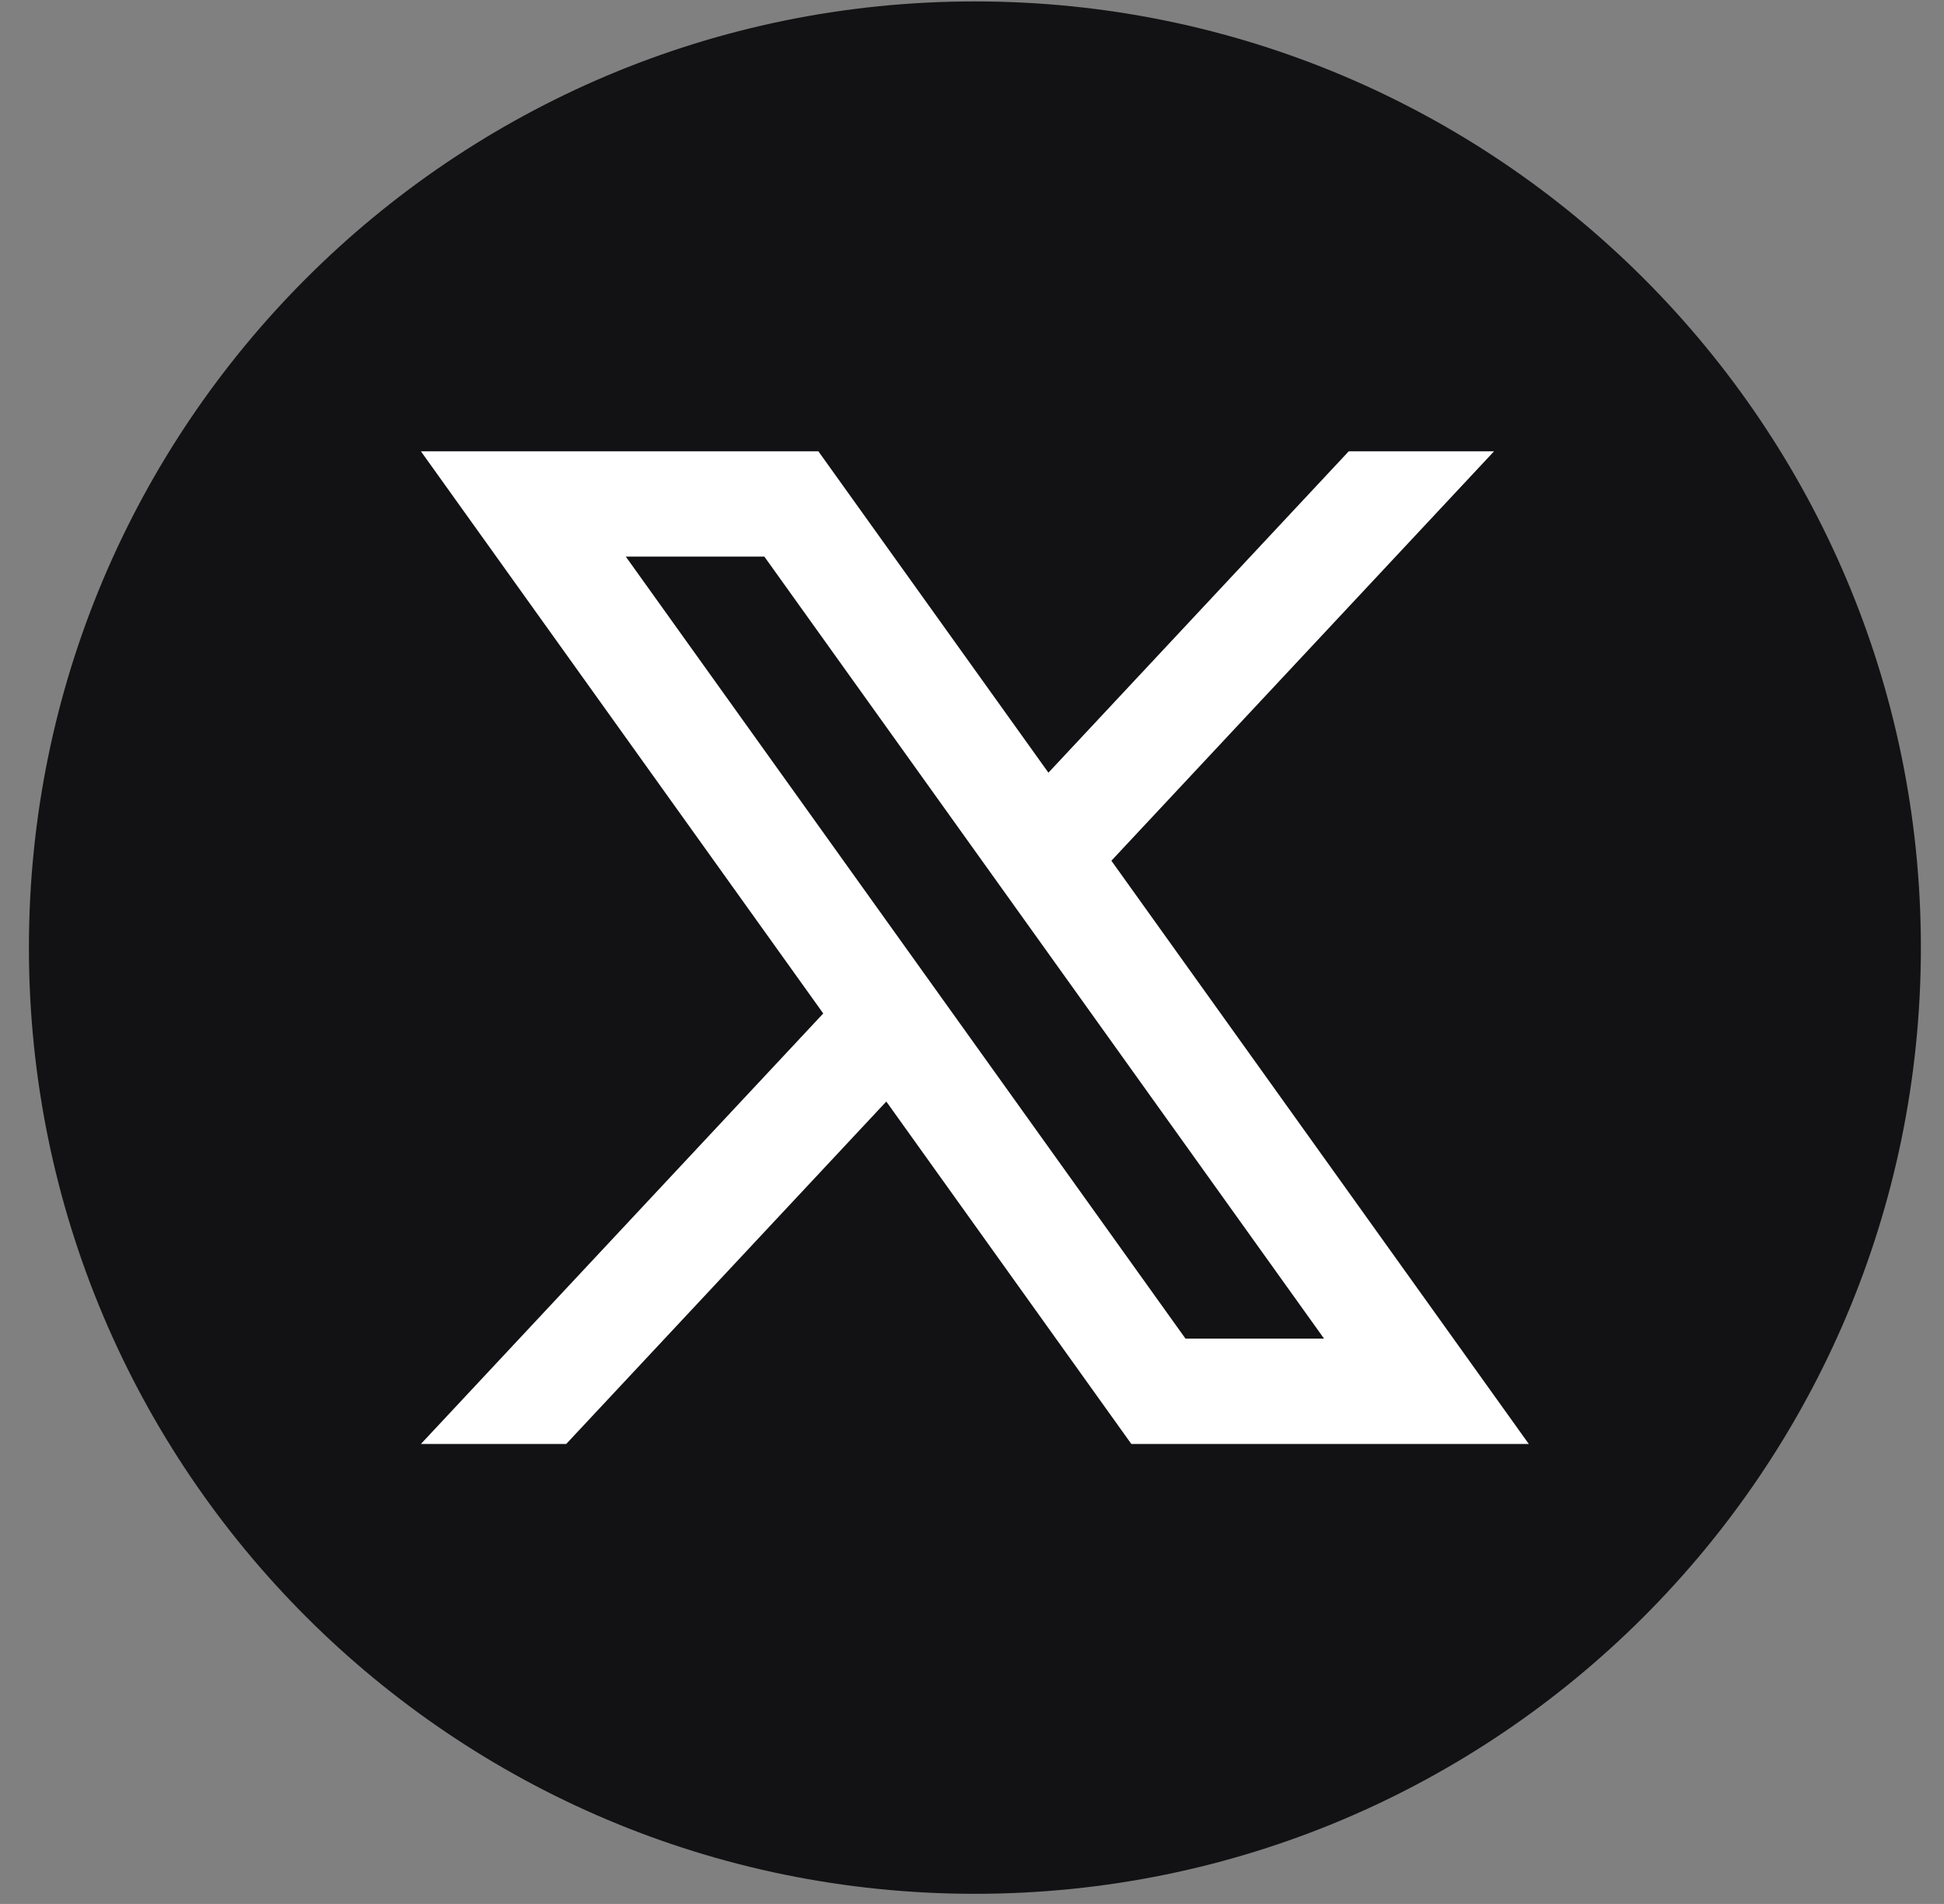
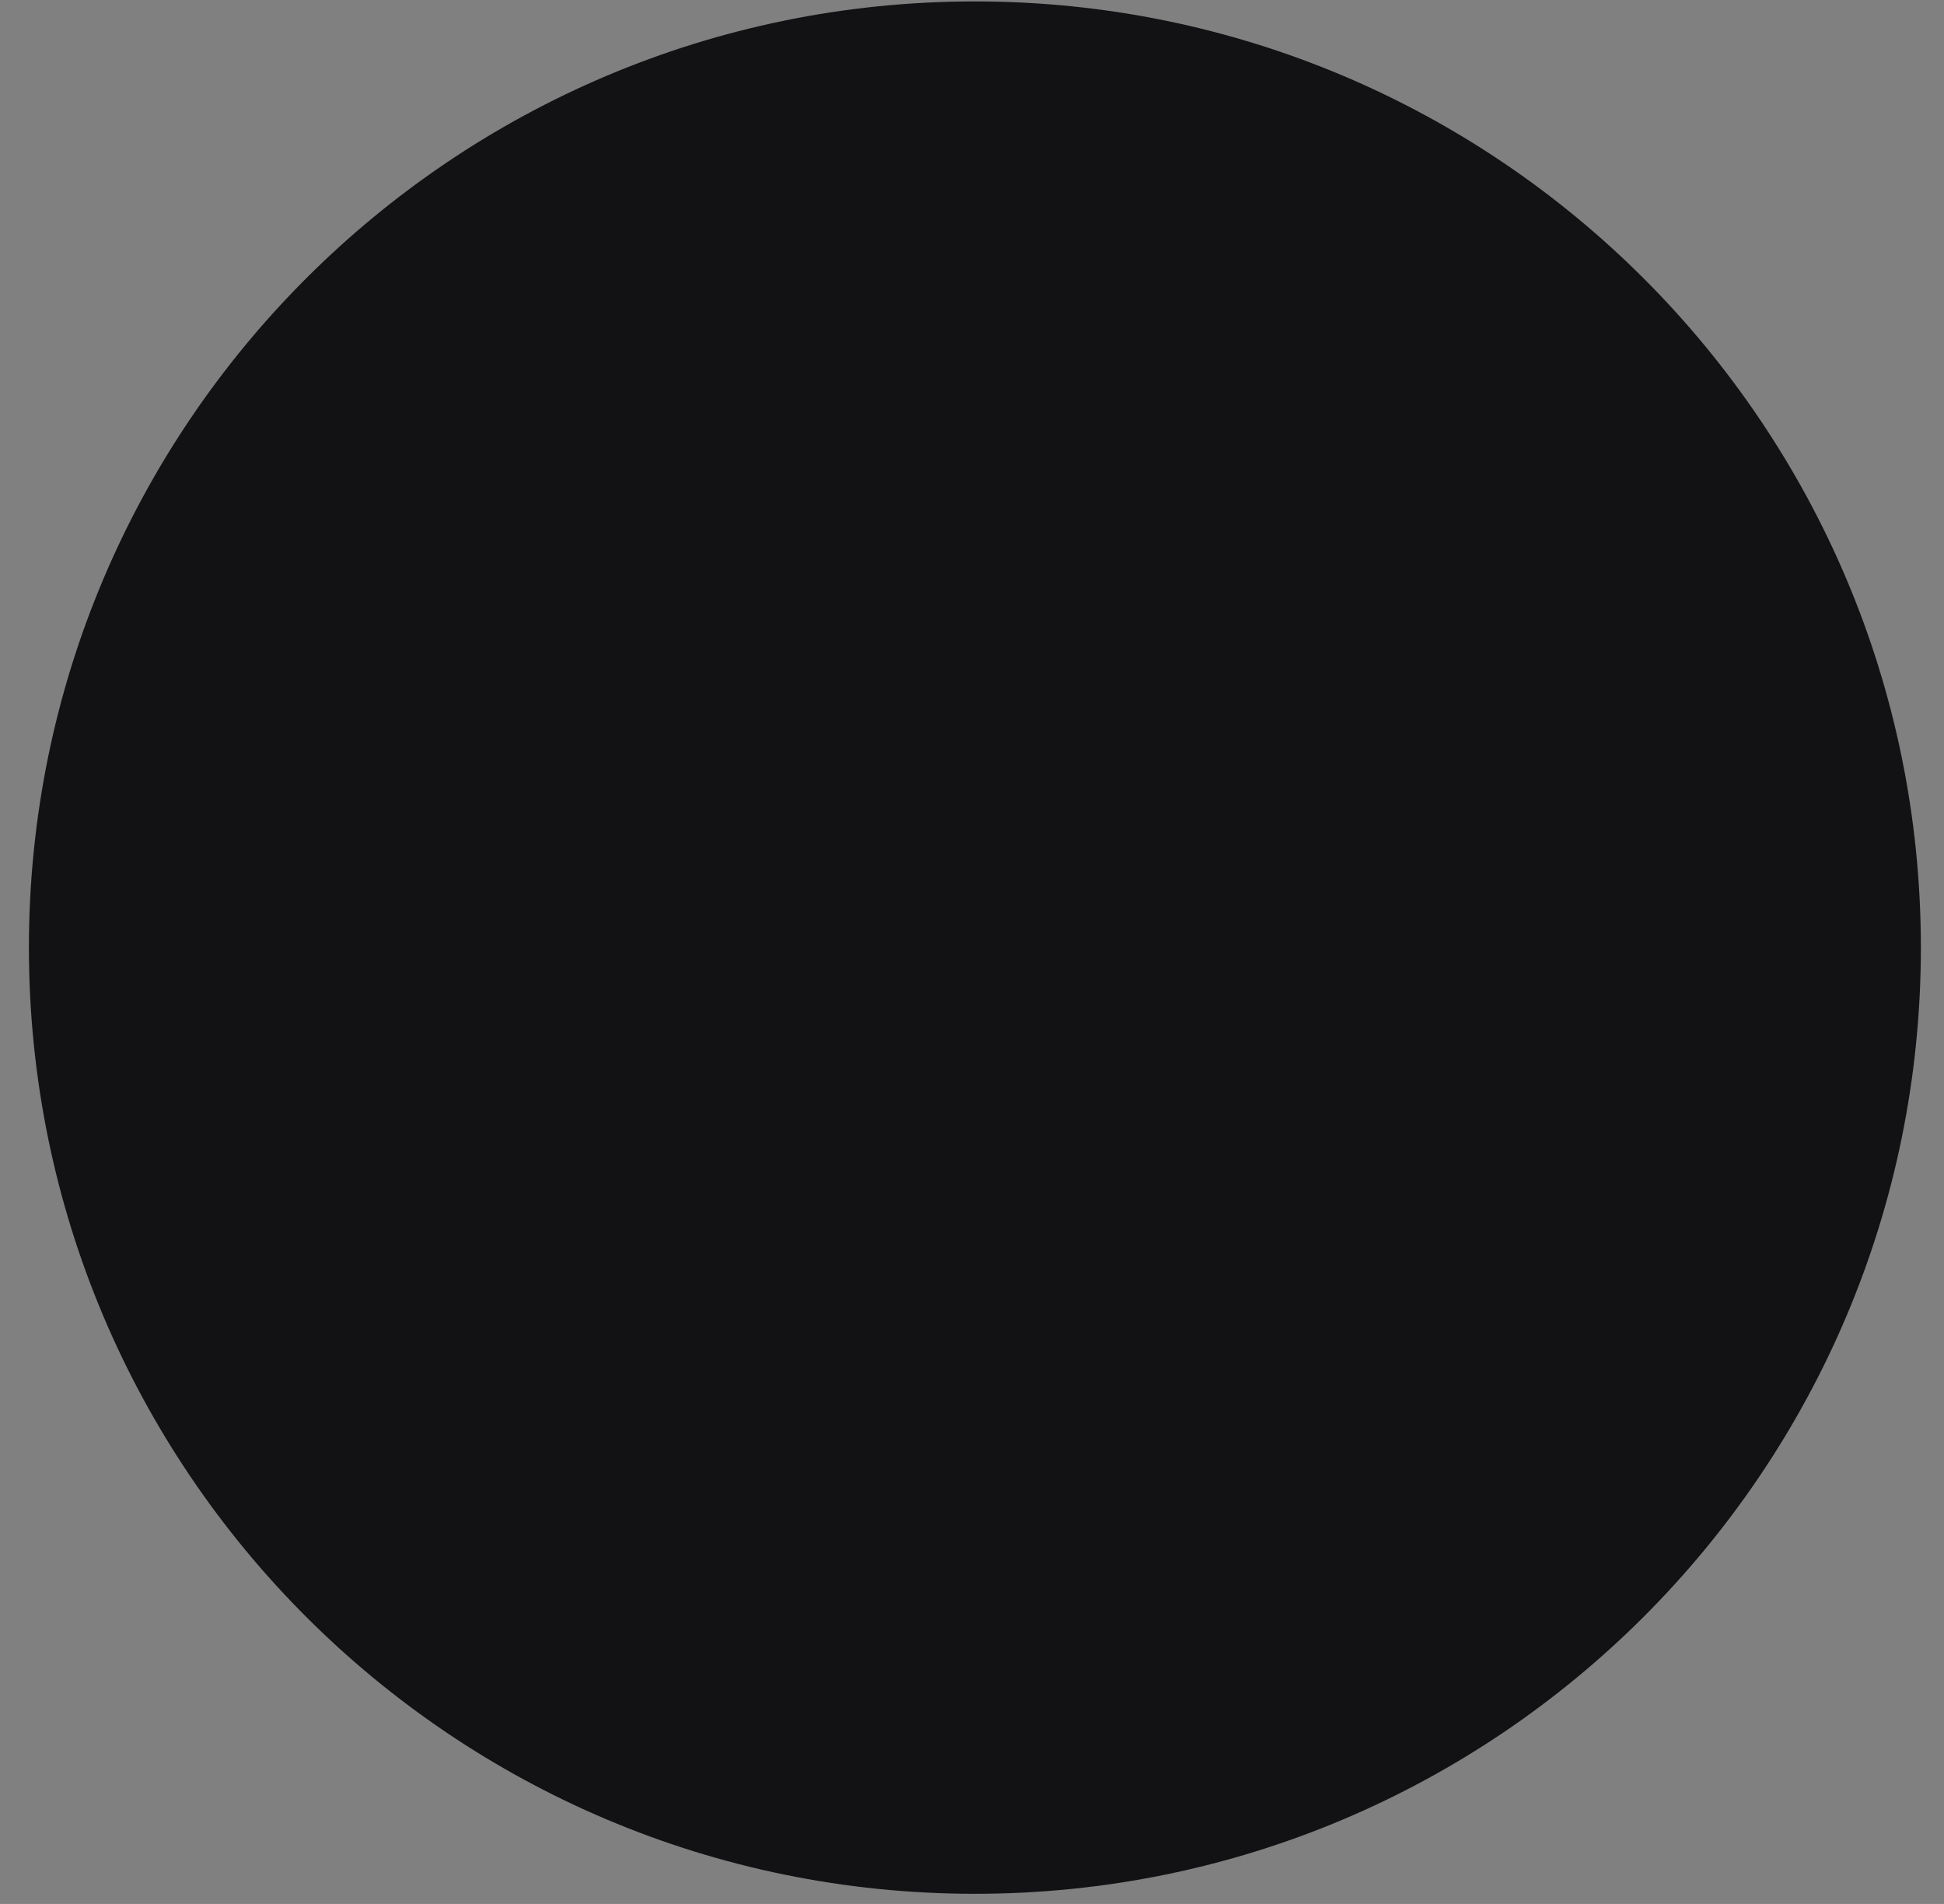
<svg xmlns="http://www.w3.org/2000/svg" width="48" height="47" viewBox="0 0 48 47" fill="none">
  <rect x="0" y="0" width="48" height="47" fill="#808080" stroke="none" />
  <path d="M47.429 23.392C47.429 36.292 36.972 46.75 24.072 46.75C11.171 46.75 0.714 36.292 0.714 23.392C0.714 10.492 11.171 0.035 24.072 0.035C36.972 0.035 47.429 10.492 47.429 23.392Z" fill="#121214" />
-   <path d="M27.442 21.247L36.89 11.141H33.302L25.887 19.074L20.207 11.141H10.393L20.327 25.018L10.393 35.645H13.981L21.884 27.192L27.934 35.645H37.748L27.442 21.248V21.247ZM15.451 13.739H18.872L32.692 33.044H29.271L15.451 13.739Z" fill="white" />
</svg>